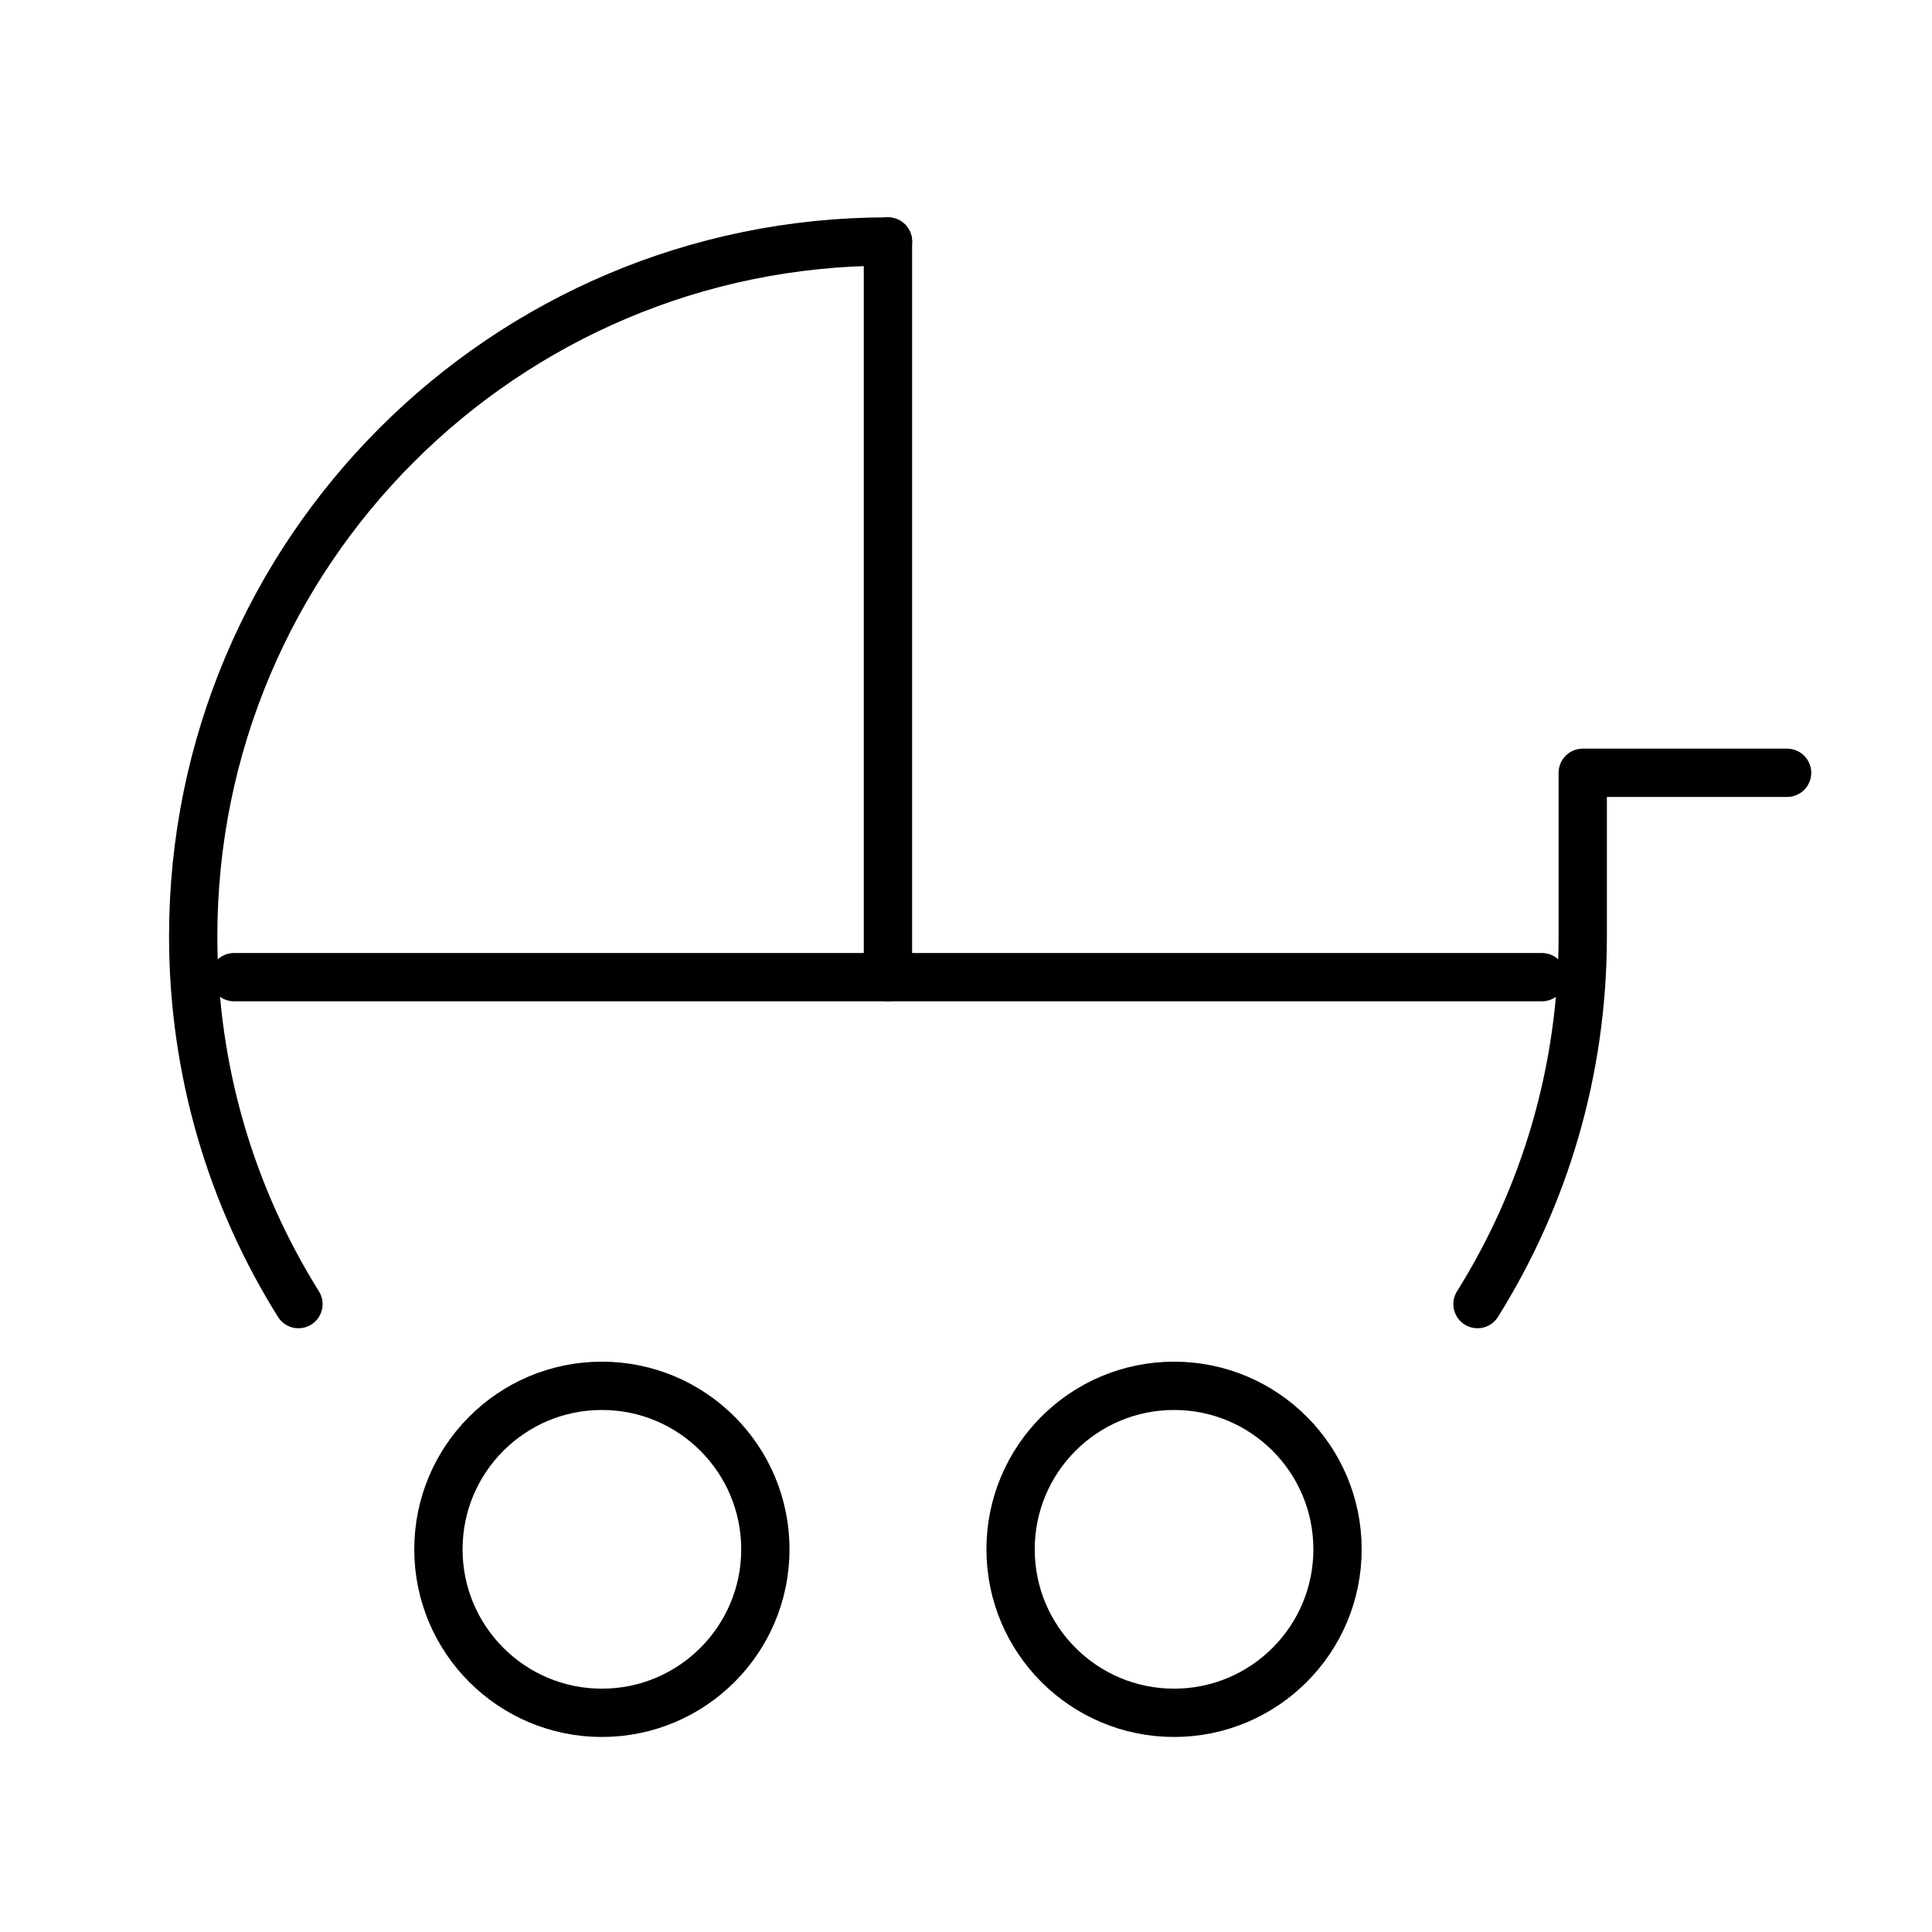
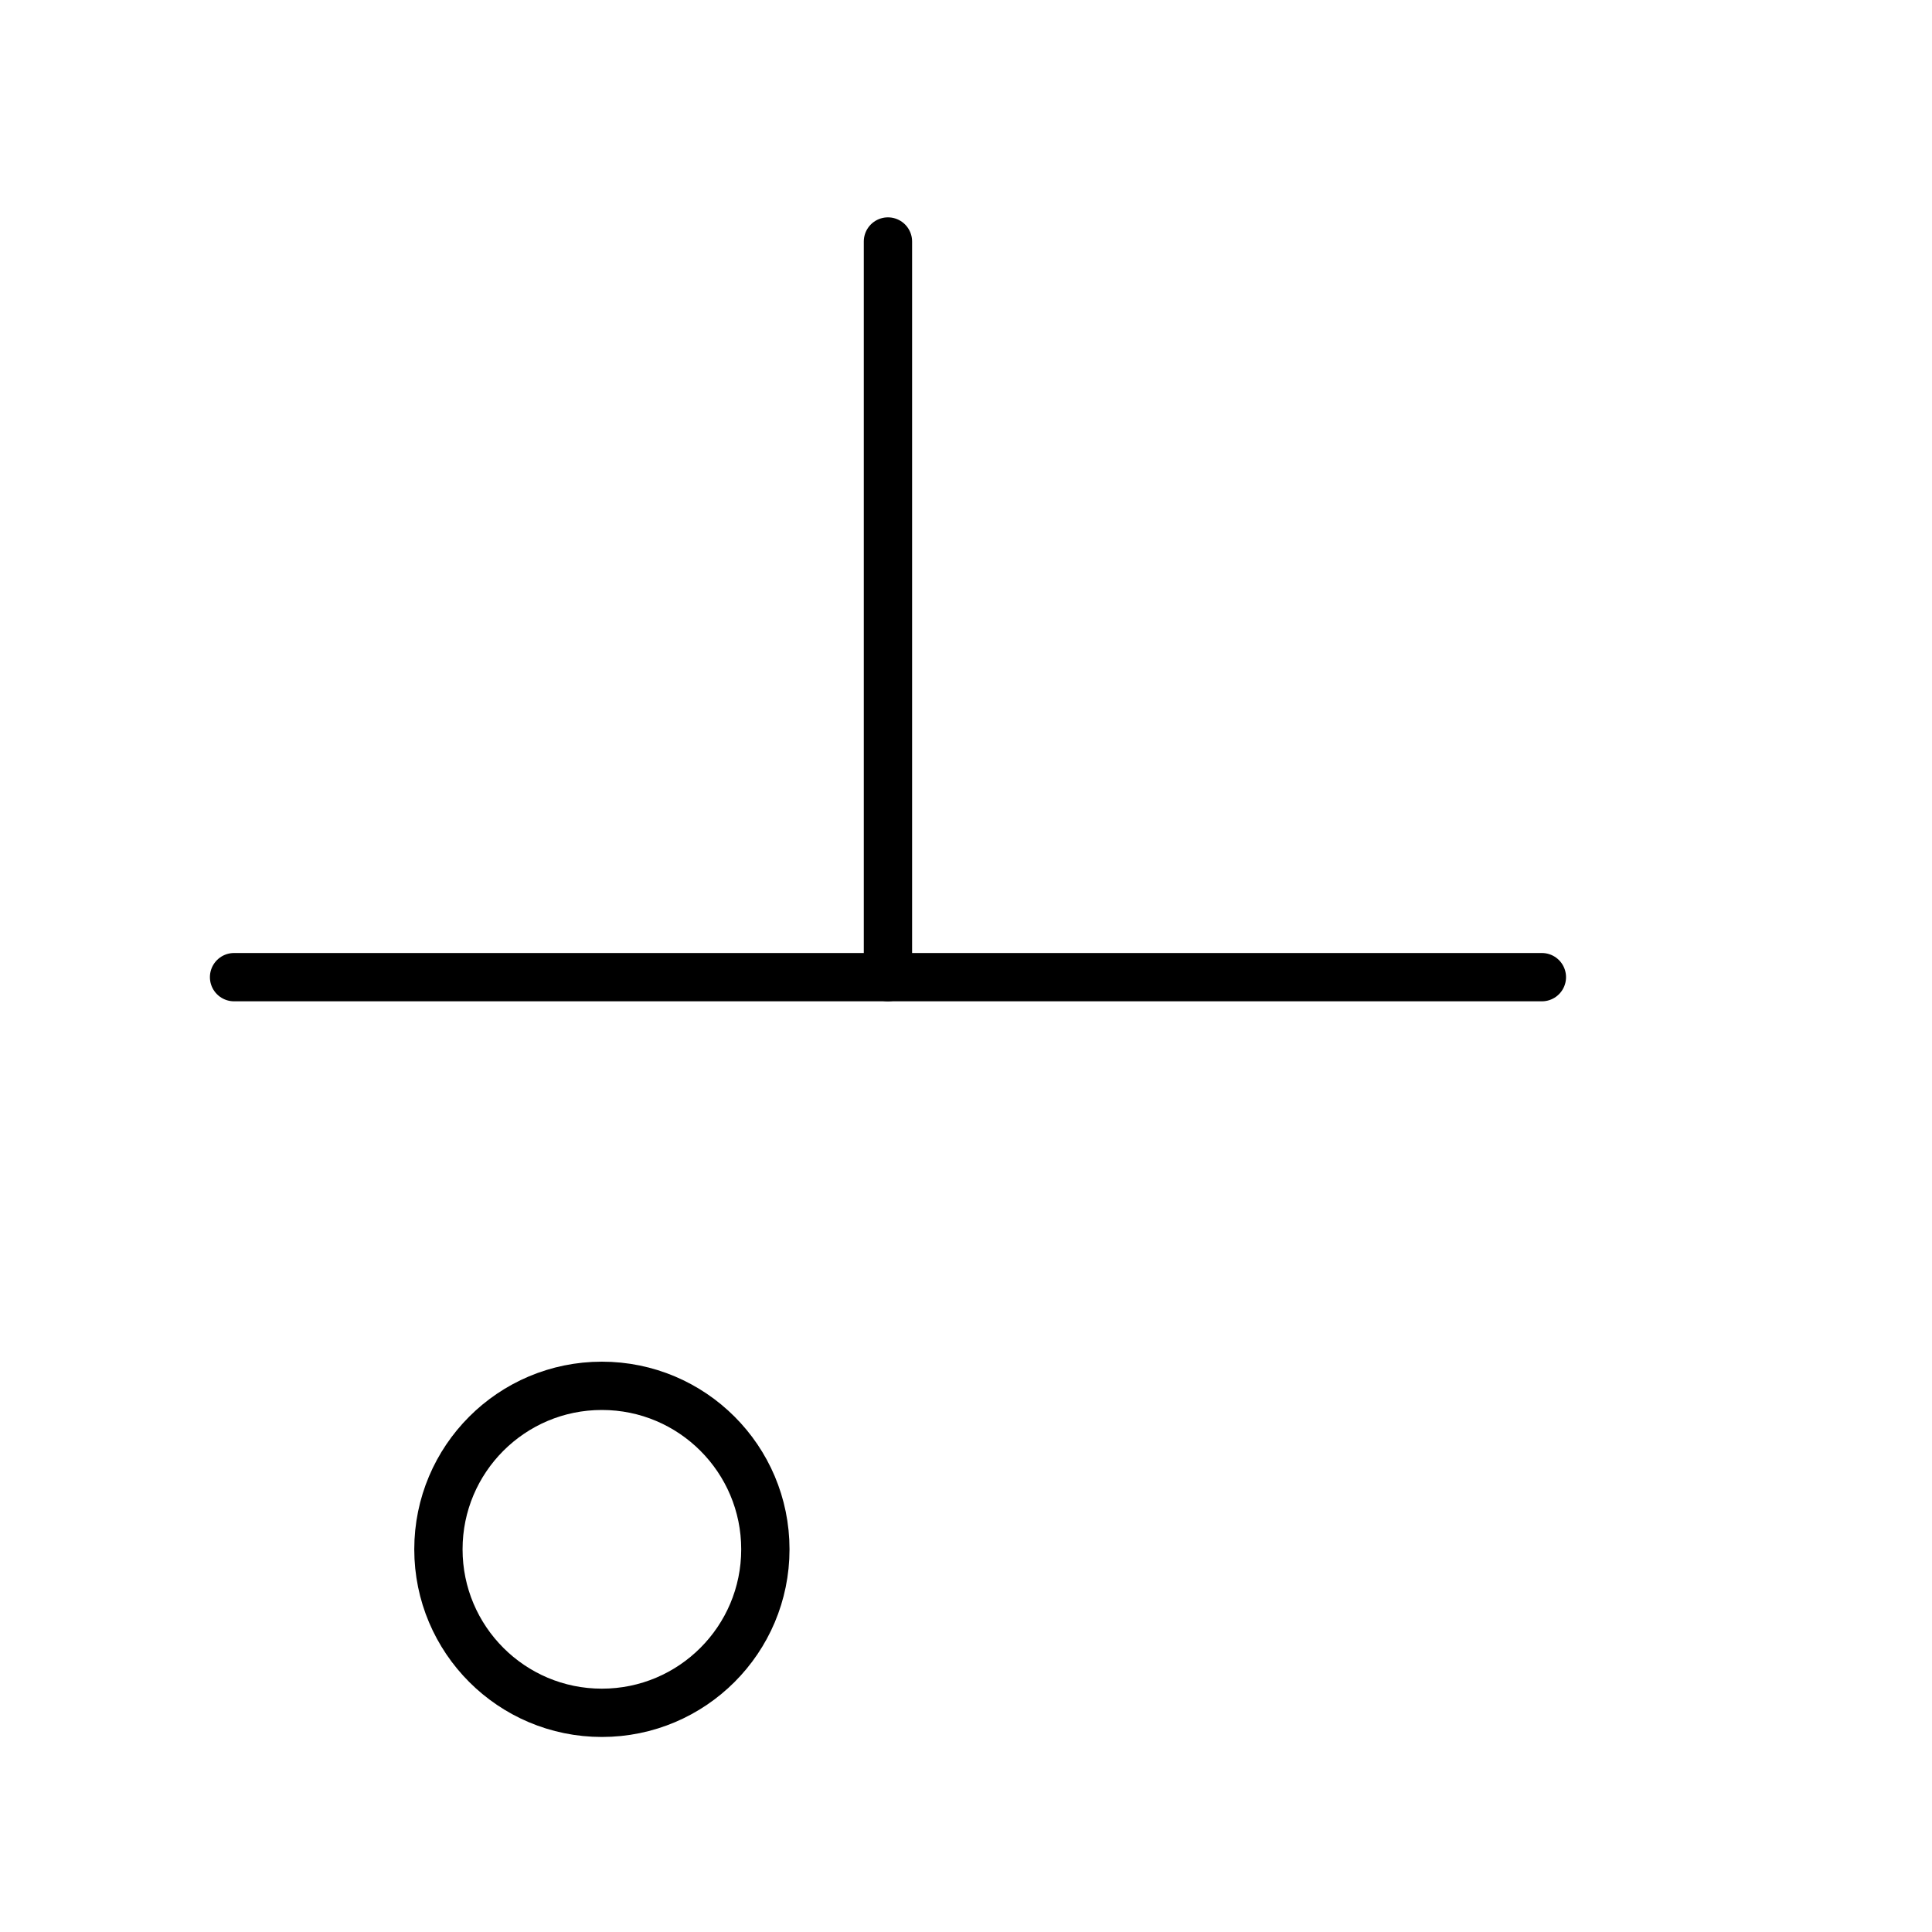
<svg xmlns="http://www.w3.org/2000/svg" width="40" height="40" viewBox="0 0 40 40" fill="none">
-   <path d="M18.385 5C10.44 5 4 11.44 4 19.385C4 22.181 4.798 24.791 6.179 27" stroke="black" stroke-linecap="round" stroke-linejoin="round" />
-   <path d="M30.59 27C31.971 24.791 32.769 22.181 32.769 19.385V16H37" stroke="black" stroke-linecap="round" stroke-linejoin="round" />
  <path d="M12.461 35.462C10.592 35.462 9.077 33.946 9.077 32.077C9.077 30.208 10.592 28.692 12.461 28.692C14.331 28.692 15.846 30.208 15.846 32.077C15.846 33.946 14.331 35.462 12.461 35.462Z" stroke="black" stroke-linecap="round" stroke-linejoin="round" />
-   <path d="M24.308 35.462C22.438 35.462 20.923 33.946 20.923 32.077C20.923 30.208 22.438 28.692 24.308 28.692C26.177 28.692 27.692 30.208 27.692 32.077C27.692 33.946 26.177 35.462 24.308 35.462Z" stroke="black" stroke-linecap="round" stroke-linejoin="round" />
  <path d="M18.384 5V20.231" stroke="black" stroke-linecap="round" stroke-linejoin="round" />
  <path d="M4.846 20.231H31.923" stroke="black" stroke-linecap="round" stroke-linejoin="round" />
</svg>